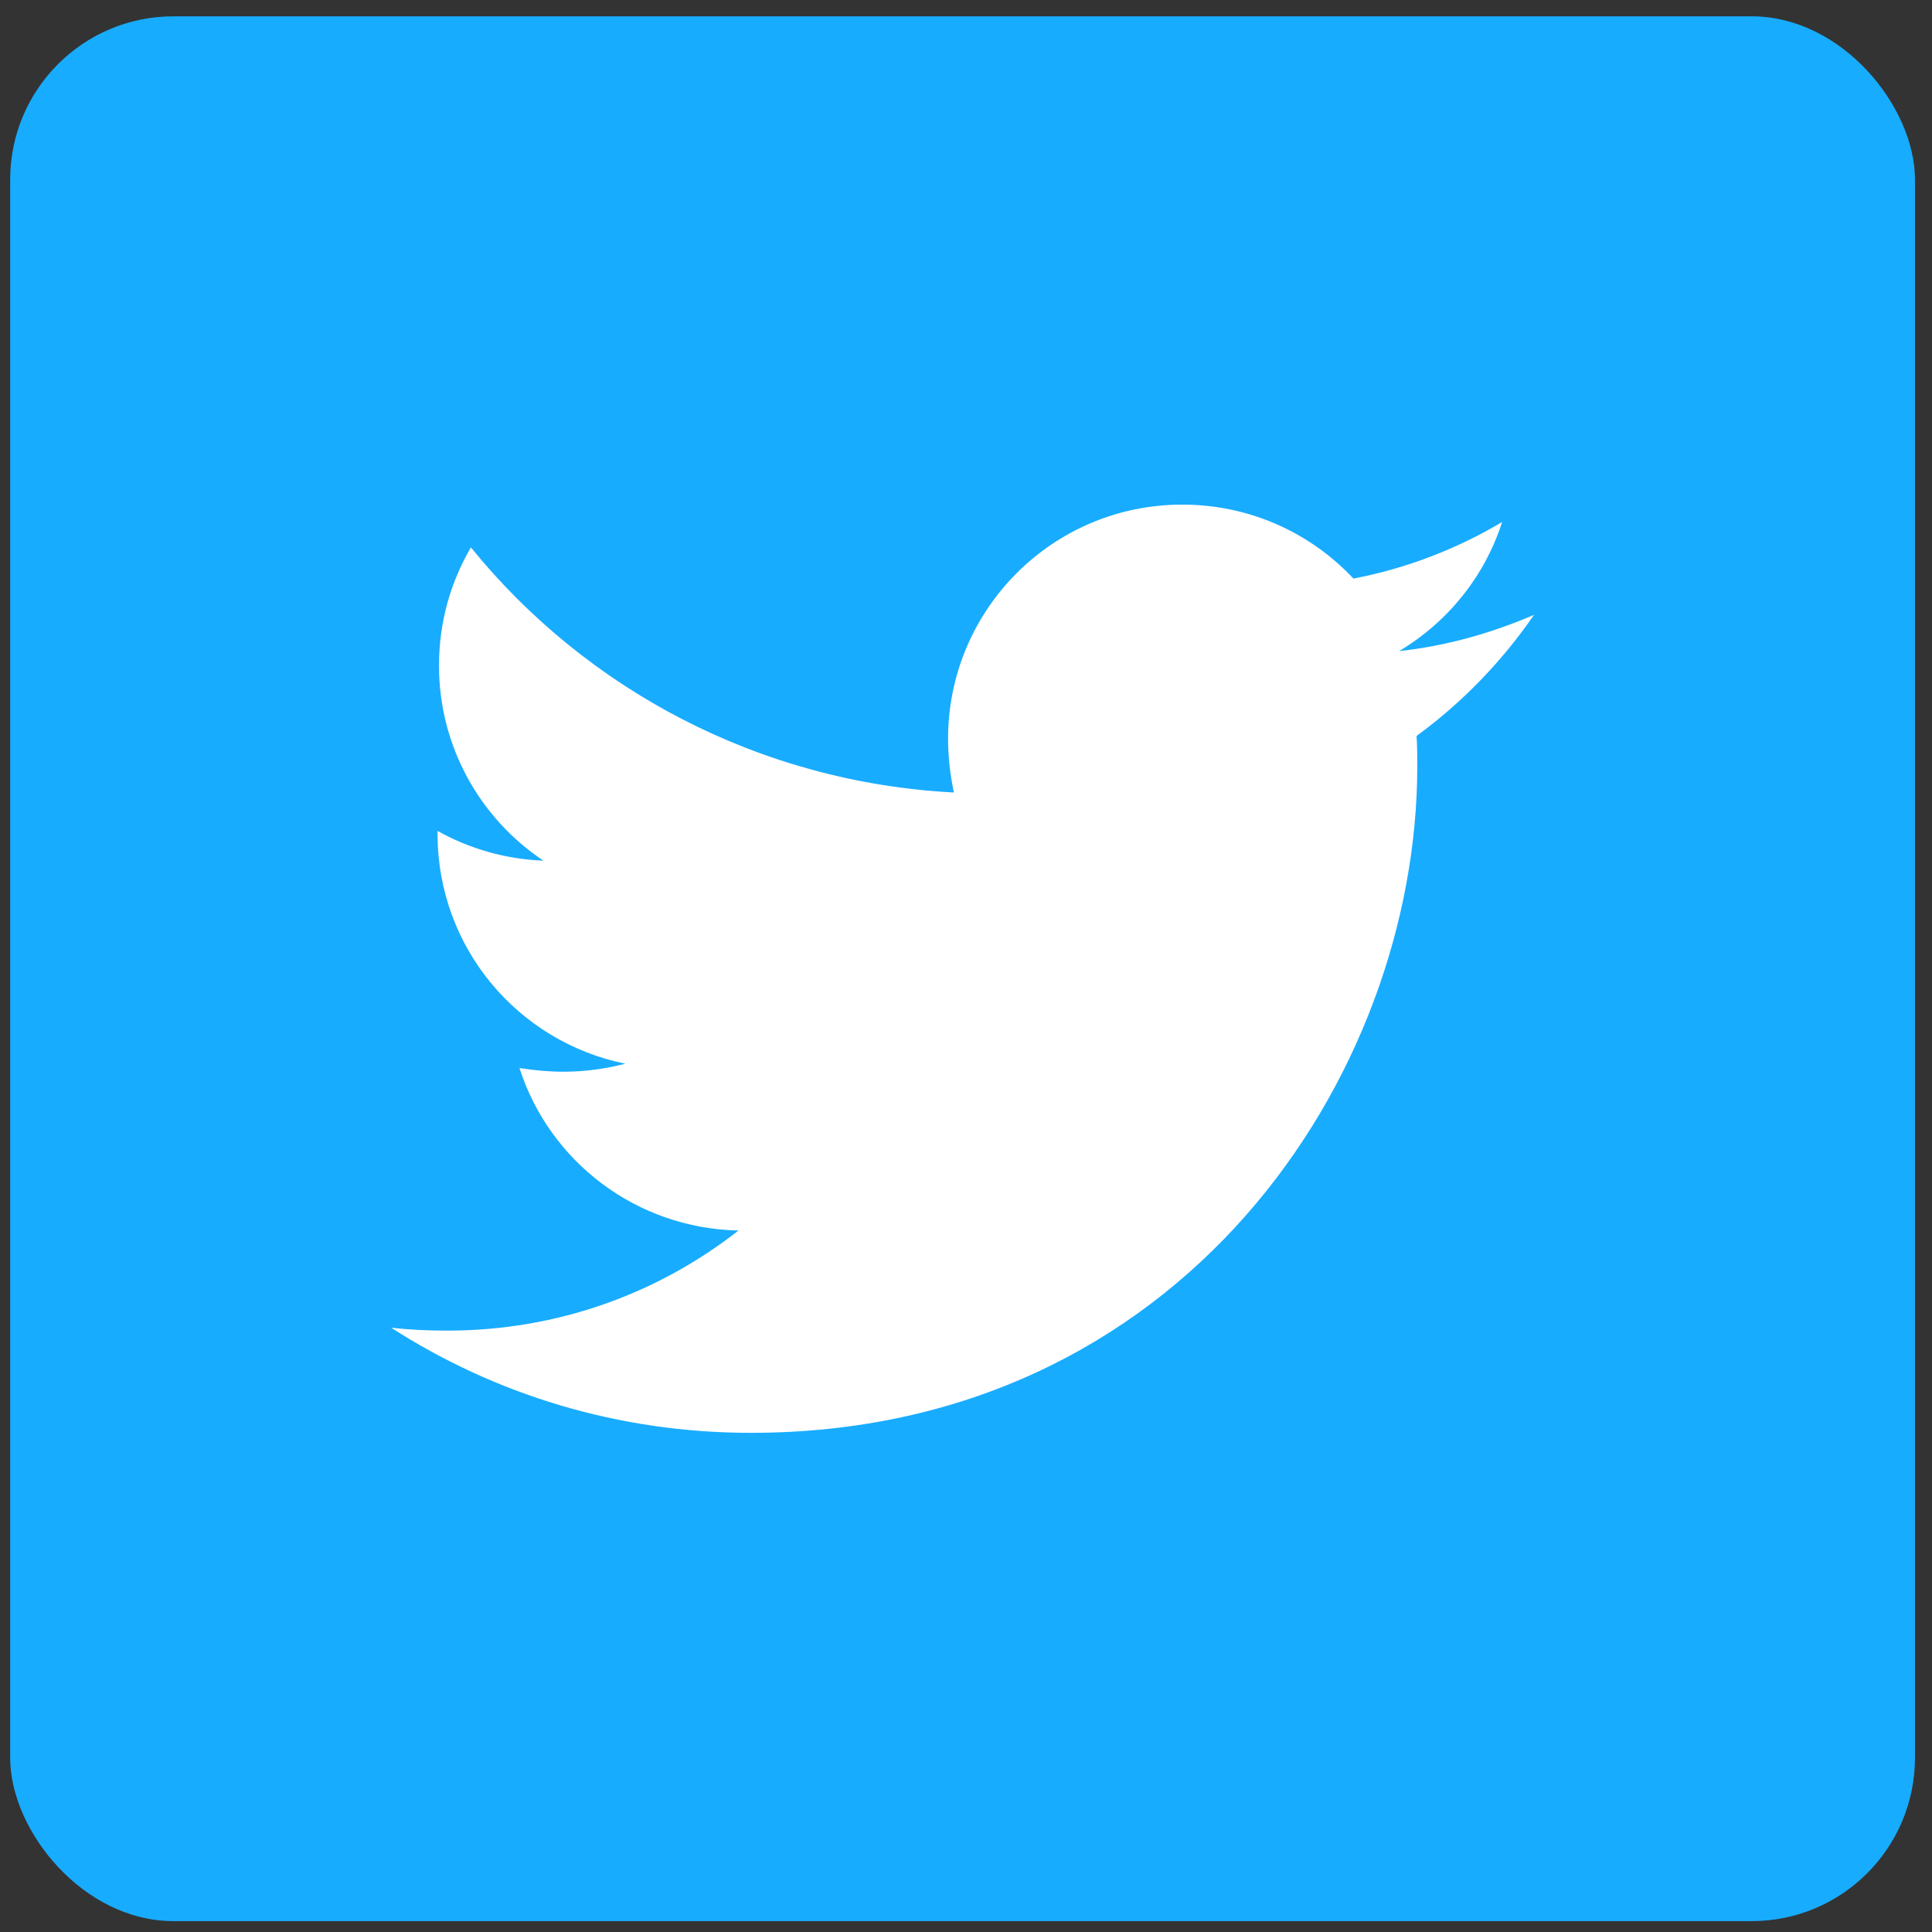
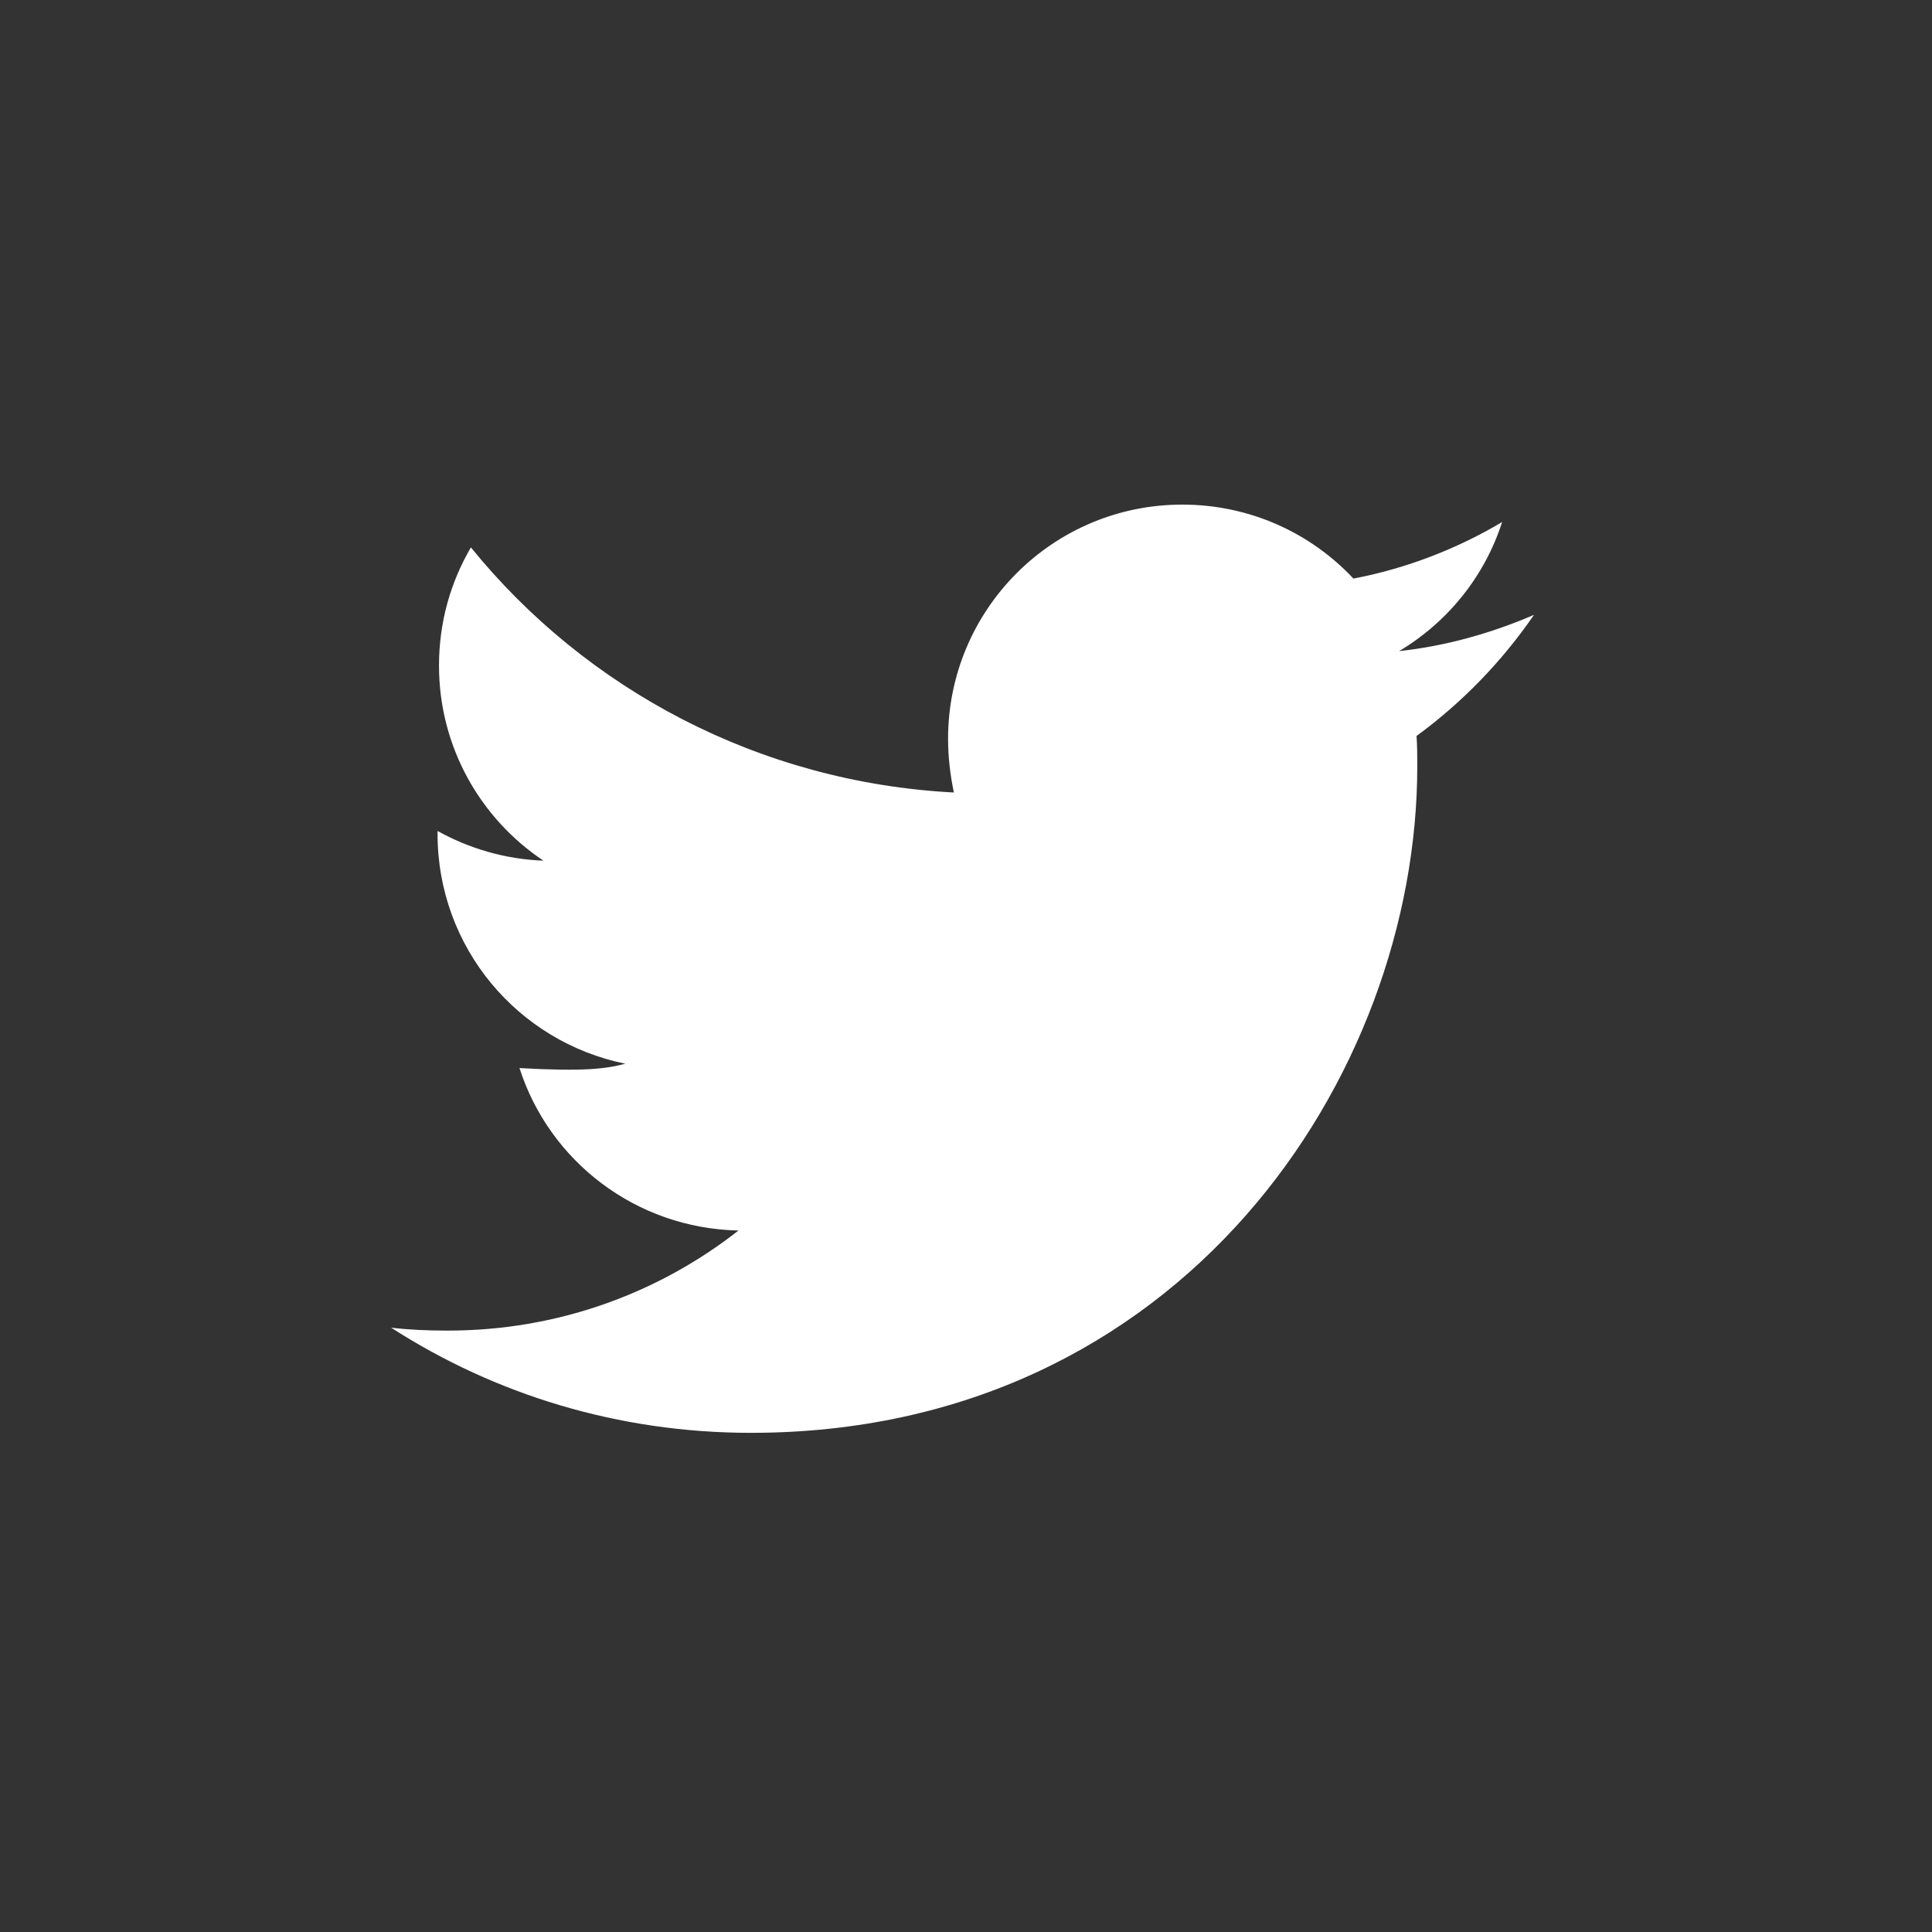
<svg xmlns="http://www.w3.org/2000/svg" width="71" height="71" viewBox="0 0 71 71" fill="none">
  <rect x="0" y="0" width="71" height="71" fill="#333333" stroke="none" />
-   <rect x="0.374" y="0.6" width="70" height="70" rx="6" fill="#18ACFF" />
-   <path d="M52.057 27.046C52.084 27.419 52.084 27.792 52.084 28.165C52.084 39.544 43.422 52.656 27.593 52.656C22.715 52.656 18.185 51.244 14.374 48.792C15.067 48.872 15.733 48.899 16.453 48.899C20.477 48.899 24.181 47.539 27.139 45.221C23.355 45.141 20.184 42.663 19.091 39.251C19.624 39.331 20.157 39.385 20.717 39.385C21.49 39.385 22.262 39.278 22.982 39.091C19.038 38.292 16.08 34.827 16.08 30.643V30.537C17.226 31.177 18.558 31.576 19.971 31.629C17.652 30.084 16.133 27.445 16.133 24.461C16.133 22.862 16.559 21.396 17.305 20.117C21.543 25.34 27.912 28.751 35.054 29.124C34.921 28.485 34.841 27.819 34.841 27.152C34.841 22.409 38.679 18.544 43.449 18.544C45.927 18.544 48.166 19.584 49.738 21.263C51.684 20.89 53.549 20.17 55.202 19.184C54.562 21.183 53.203 22.862 51.417 23.928C53.15 23.741 54.828 23.261 56.374 22.595C55.202 24.301 53.736 25.82 52.057 27.046V27.046Z" fill="white" />
+   <path d="M52.057 27.046C52.084 27.419 52.084 27.792 52.084 28.165C52.084 39.544 43.422 52.656 27.593 52.656C22.715 52.656 18.185 51.244 14.374 48.792C15.067 48.872 15.733 48.899 16.453 48.899C20.477 48.899 24.181 47.539 27.139 45.221C23.355 45.141 20.184 42.663 19.091 39.251C21.49 39.385 22.262 39.278 22.982 39.091C19.038 38.292 16.08 34.827 16.08 30.643V30.537C17.226 31.177 18.558 31.576 19.971 31.629C17.652 30.084 16.133 27.445 16.133 24.461C16.133 22.862 16.559 21.396 17.305 20.117C21.543 25.34 27.912 28.751 35.054 29.124C34.921 28.485 34.841 27.819 34.841 27.152C34.841 22.409 38.679 18.544 43.449 18.544C45.927 18.544 48.166 19.584 49.738 21.263C51.684 20.89 53.549 20.17 55.202 19.184C54.562 21.183 53.203 22.862 51.417 23.928C53.15 23.741 54.828 23.261 56.374 22.595C55.202 24.301 53.736 25.82 52.057 27.046V27.046Z" fill="white" />
</svg>